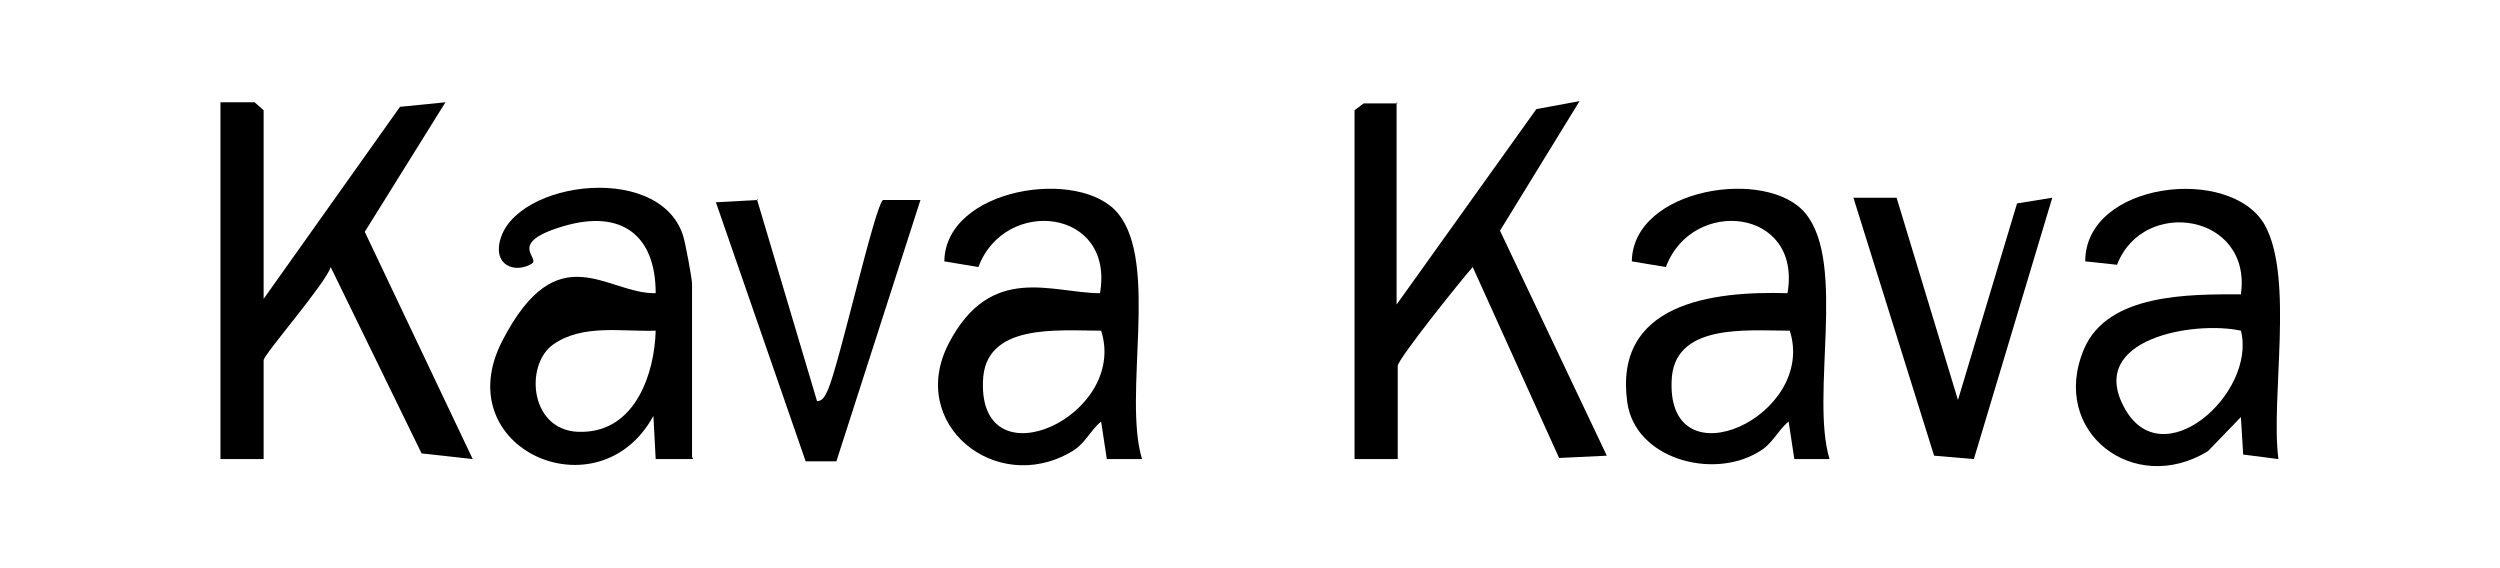
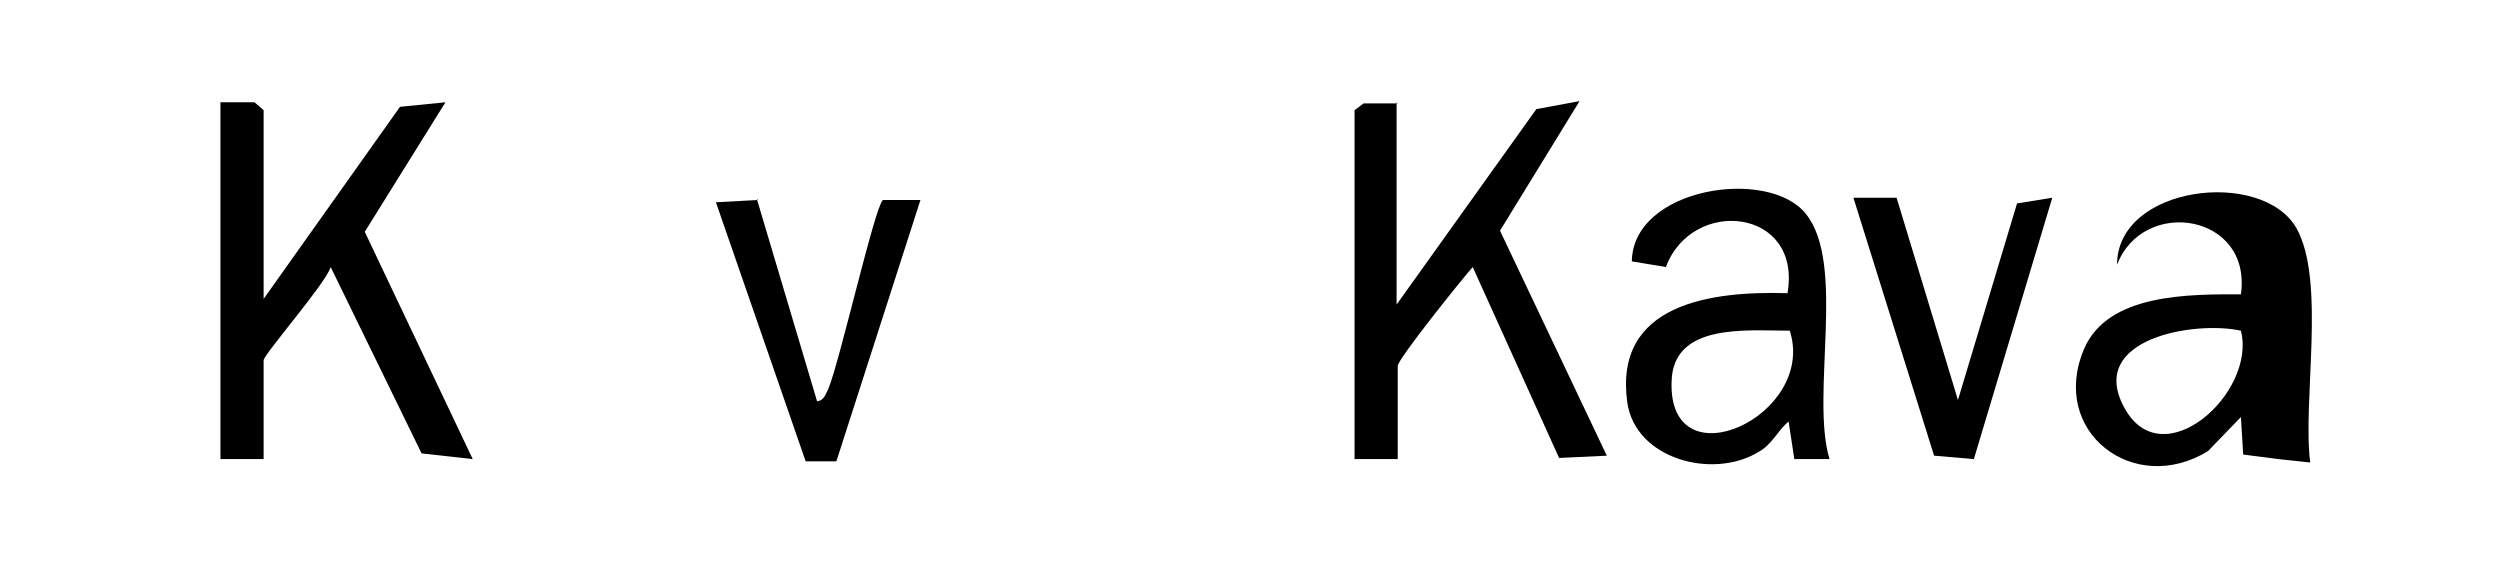
<svg xmlns="http://www.w3.org/2000/svg" id="Layer_1" version="1.1" viewBox="0 0 220 50">
  <path d="M122.9,9v17.8l12.3-17.2,3.8-.7-7,11.4,9.4,19.8-4.2.2-7.6-16.8c-.9,1-6.6,8.1-6.6,8.7v8.2h-3.8V9.7l.8-.6h3Z" />
  <path d="M23.2,26.3l12-16.9,4-.4-7.1,11.4,9.5,20-4.5-.5-8-16.4c-.4,1.4-5.9,7.7-5.9,8.2v8.7h-3.8V9h3c0,0,.8.7.8.7v16.7Z" />
-   <path d="M61,40.4h-3.3s-.2-3.8-.2-3.8c-4.8,8.8-18.2,2.9-13.3-6.6s9.2-4.1,13.5-4.2c0-5.1-3-7.4-8.1-5.9s-2,2.8-2.8,3.3c-1.3.8-3,.3-2.9-1.4.4-5.7,14-7.8,16.2-1.1.2.6.8,3.8.8,4.3v15.2ZM57.7,29.1c-3,.1-6.4-.6-9,1.2s-2.1,7.9,2.6,7.7c4.6-.1,6.3-5.1,6.4-8.9Z" />
-   <path d="M200.5,40.4l-3.1-.4-.2-3.3-2.9,3c-6.5,4-14-1.7-10.9-9,2.1-4.9,9.3-4.8,13.8-4.8,1-7.1-8.6-8.6-10.9-2.6l-2.8-.3c0-7,12.8-8.5,15.8-3.2,2.6,4.7.5,15.2,1.2,20.6ZM197.2,29.1c-4.1-.9-13.5.7-10.3,6.7,3.3,6.3,11.7-1.2,10.3-6.7Z" />
+   <path d="M200.5,40.4l-3.1-.4-.2-3.3-2.9,3c-6.5,4-14-1.7-10.9-9,2.1-4.9,9.3-4.8,13.8-4.8,1-7.1-8.6-8.6-10.9-2.6c0-7,12.8-8.5,15.8-3.2,2.6,4.7.5,15.2,1.2,20.6ZM197.2,29.1c-4.1-.9-13.5.7-10.3,6.7,3.3,6.3,11.7-1.2,10.3-6.7Z" />
  <path d="M161.2,40.4h-3.3s-.5-3.3-.5-3.3c-1,.8-1.4,2-2.7,2.7-4,2.4-10.8.6-11.5-4.4-1.2-8.7,7.4-9.8,14.1-9.6,1.3-7.5-8.4-8.5-10.7-2.3l-3-.5c.1-6.5,12-8.3,15.3-4.2,3.6,4.4.4,16,2.1,21.6ZM157.5,29.1c-3.8,0-10.3-.7-10.4,4.5-.3,9,12.8,3,10.4-4.5Z" />
-   <path d="M100.7,40.4h-3.3s-.5-3.3-.5-3.3c-1,.8-1.4,2-2.7,2.7-6.6,3.8-14.4-2.5-10.7-9.6s9.1-4.4,13.3-4.4c1.3-7.5-8.4-8.5-10.7-2.3l-3-.5c.1-6.5,12-8.3,15.3-4.2,3.6,4.4.4,16,2.1,21.6ZM96.9,29.1c-3.8,0-10.3-.7-10.4,4.5-.3,9,12.8,3,10.4-4.5Z" />
  <polygon points="166.9 17.4 172.3 35.2 177.5 17.9 180.6 17.4 173.7 40.4 170.2 40.1 163.1 17.4 166.9 17.4" />
  <path d="M66.6,17.5l5.3,17.8c.6,0,.8-.7,1-1.1,1-2.4,4.1-16.1,4.8-16.6h3.3s-7.4,23-7.4,23h-2.7c0,0-7.9-22.8-7.9-22.8l3.7-.2Z" />
</svg>